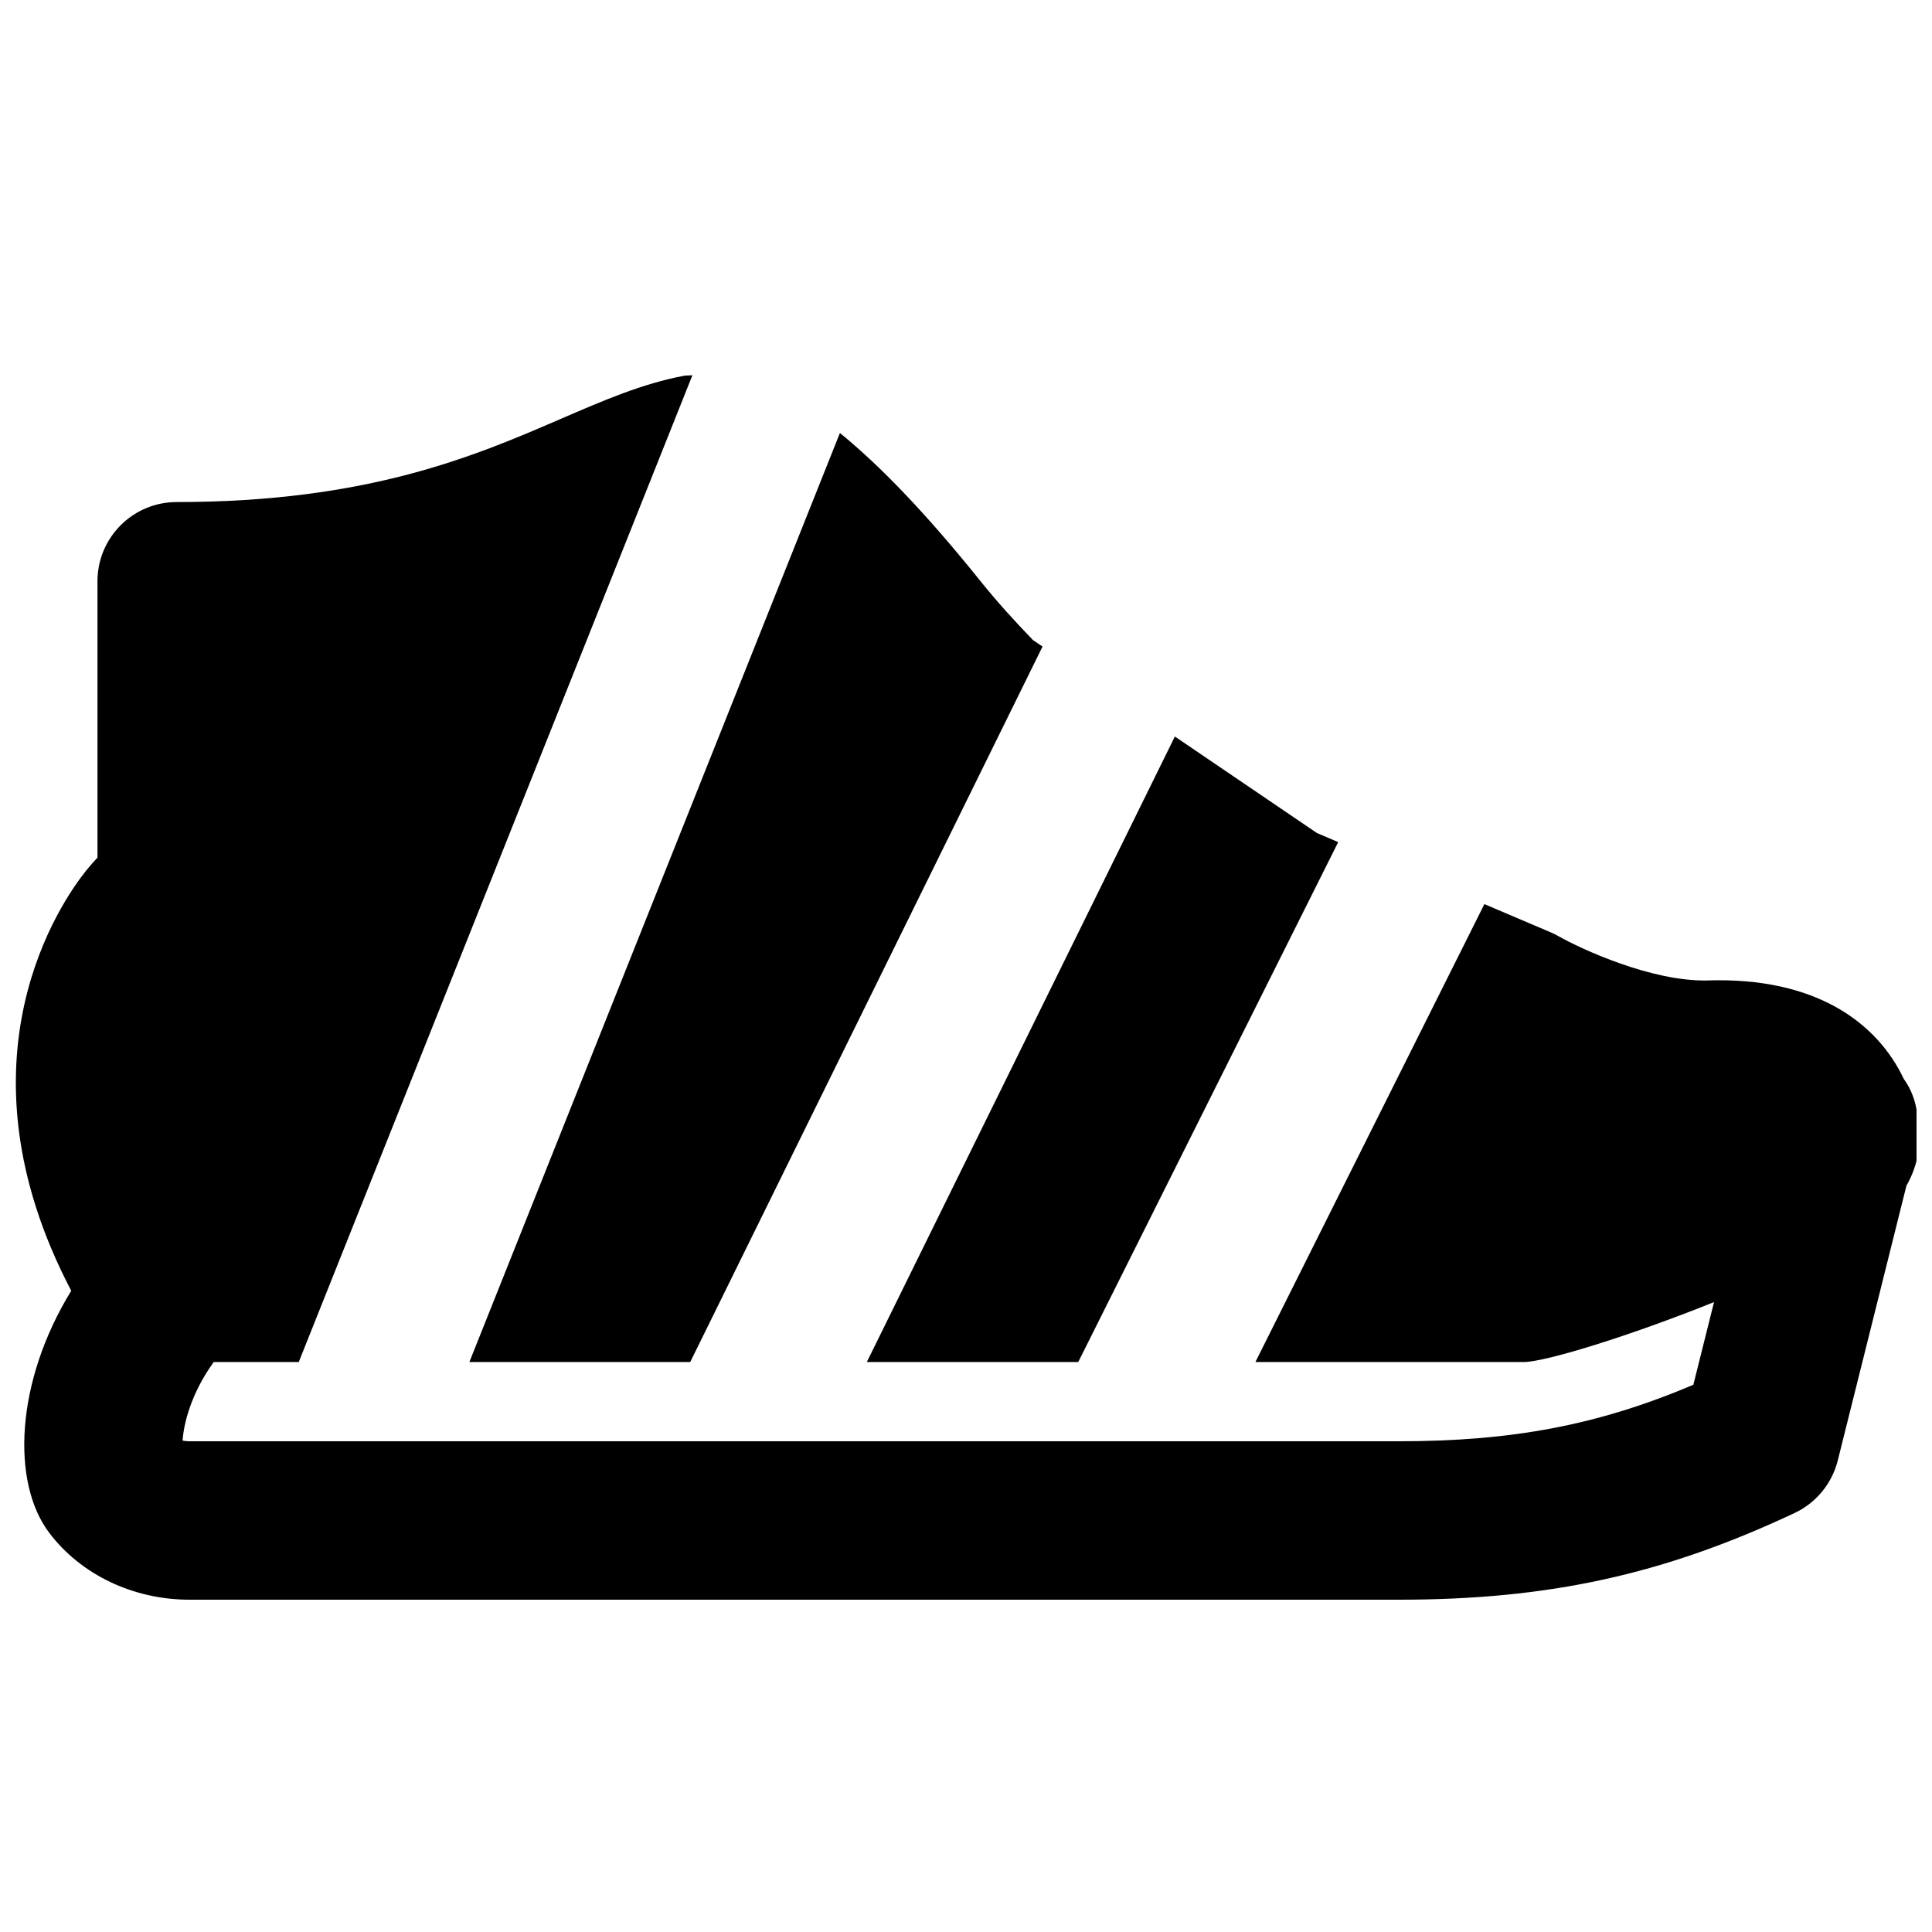
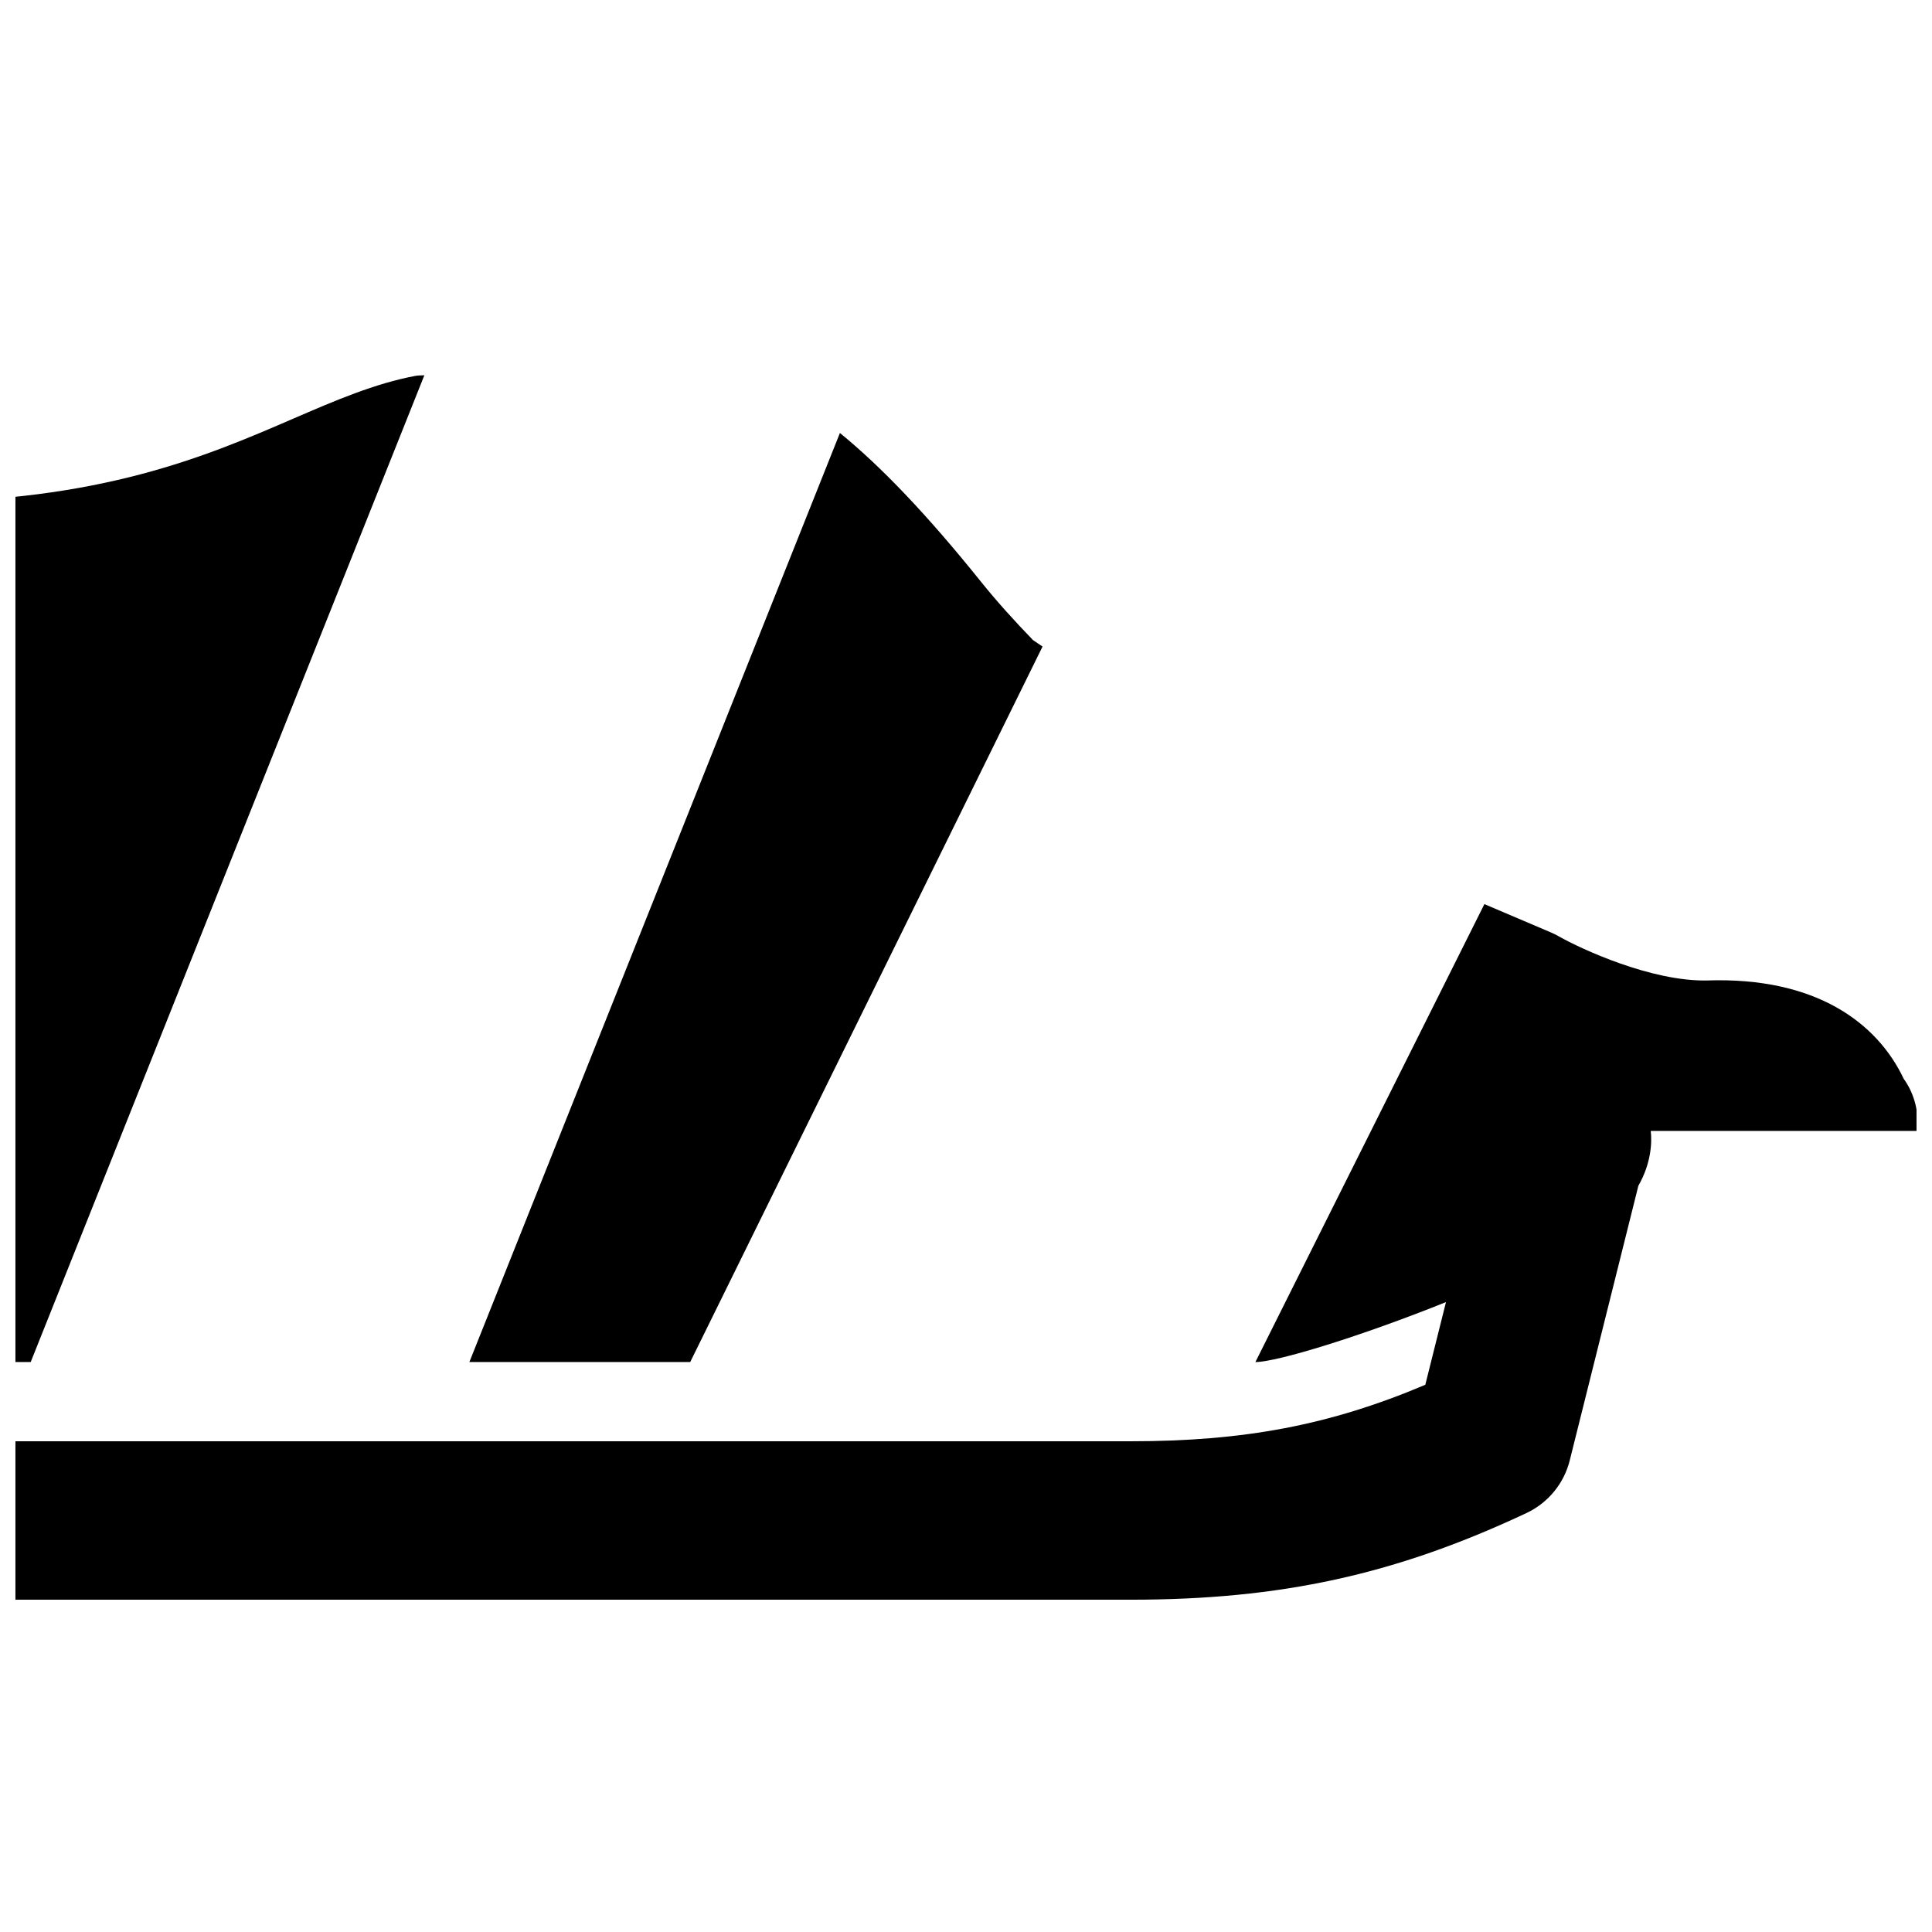
<svg xmlns="http://www.w3.org/2000/svg" width="800px" height="800px" version="1.1" viewBox="144 144 512 512">
  <defs>
    <clipPath id="a">
      <path d="m148.09 243h503.81v325h-503.81z" />
    </clipPath>
  </defs>
  <path d="m326.91 504.96 93.375-189.62-2.519-1.699c-4.852-5.016-9.551-10.18-13.98-15.703-14.004-17.422-26.18-30.207-37.199-39.191l-98.199 246.21z" fill-rule="evenodd" />
-   <path d="m429.74 504.96 68.895-137.79-5.644-2.414-37.641-25.57-81.637 165.77z" fill-rule="evenodd" />
  <g clip-path="url(#a)">
-     <path d="m652.5 443.7c-0.043-0.441-0.211-0.906-0.273-1.344 0.082-4.578-1.133-8.859-3.715-12.449-7.012-14.82-23.262-27.059-52.125-26.074-14.734 0.297-33.312-8.312-39.297-11.691-0.715-0.418-1.449-0.777-2.203-1.09l-17.508-7.453-60.688 121.36h71.035c5.773 0 28.234-6.93 50.508-15.891l-5.481 21.914c-25.293 10.707-48.008 14.969-78.109 14.969h-320.42c-0.695 0-1.324-0.062-1.828-0.191 0.254-4.238 2.102-12.301 8.23-20.801h22.543l104.33-261.52c-0.754 0.082-1.512 0.02-2.227 0.145-10.957 2.039-21.43 6.574-32.559 11.379-22.773 9.848-51.113 22.086-101.89 22.086-11.609 0-20.992 9.402-20.992 20.992v73.238c-0.965 1.031-1.953 2.141-2.938 3.359-6.551 8.125-36.105 50.234-4.012 111.43-14.777 24.016-15.996 50.758-5.812 64.172 8.395 11.086 22.273 17.699 37.156 17.699h320.42c39.82 0 70.238-6.656 104.96-22.988 5.688-2.688 9.887-7.789 11.418-13.895l18.199-72.824c3.383-5.918 3.633-11.438 3.277-14.523" fill-rule="evenodd" />
+     <path d="m652.5 443.7c-0.043-0.441-0.211-0.906-0.273-1.344 0.082-4.578-1.133-8.859-3.715-12.449-7.012-14.82-23.262-27.059-52.125-26.074-14.734 0.297-33.312-8.312-39.297-11.691-0.715-0.418-1.449-0.777-2.203-1.09l-17.508-7.453-60.688 121.36c5.773 0 28.234-6.93 50.508-15.891l-5.481 21.914c-25.293 10.707-48.008 14.969-78.109 14.969h-320.42c-0.695 0-1.324-0.062-1.828-0.191 0.254-4.238 2.102-12.301 8.23-20.801h22.543l104.33-261.52c-0.754 0.082-1.512 0.02-2.227 0.145-10.957 2.039-21.43 6.574-32.559 11.379-22.773 9.848-51.113 22.086-101.89 22.086-11.609 0-20.992 9.402-20.992 20.992v73.238c-0.965 1.031-1.953 2.141-2.938 3.359-6.551 8.125-36.105 50.234-4.012 111.43-14.777 24.016-15.996 50.758-5.812 64.172 8.395 11.086 22.273 17.699 37.156 17.699h320.42c39.82 0 70.238-6.656 104.96-22.988 5.688-2.688 9.887-7.789 11.418-13.895l18.199-72.824c3.383-5.918 3.633-11.438 3.277-14.523" fill-rule="evenodd" />
  </g>
</svg>